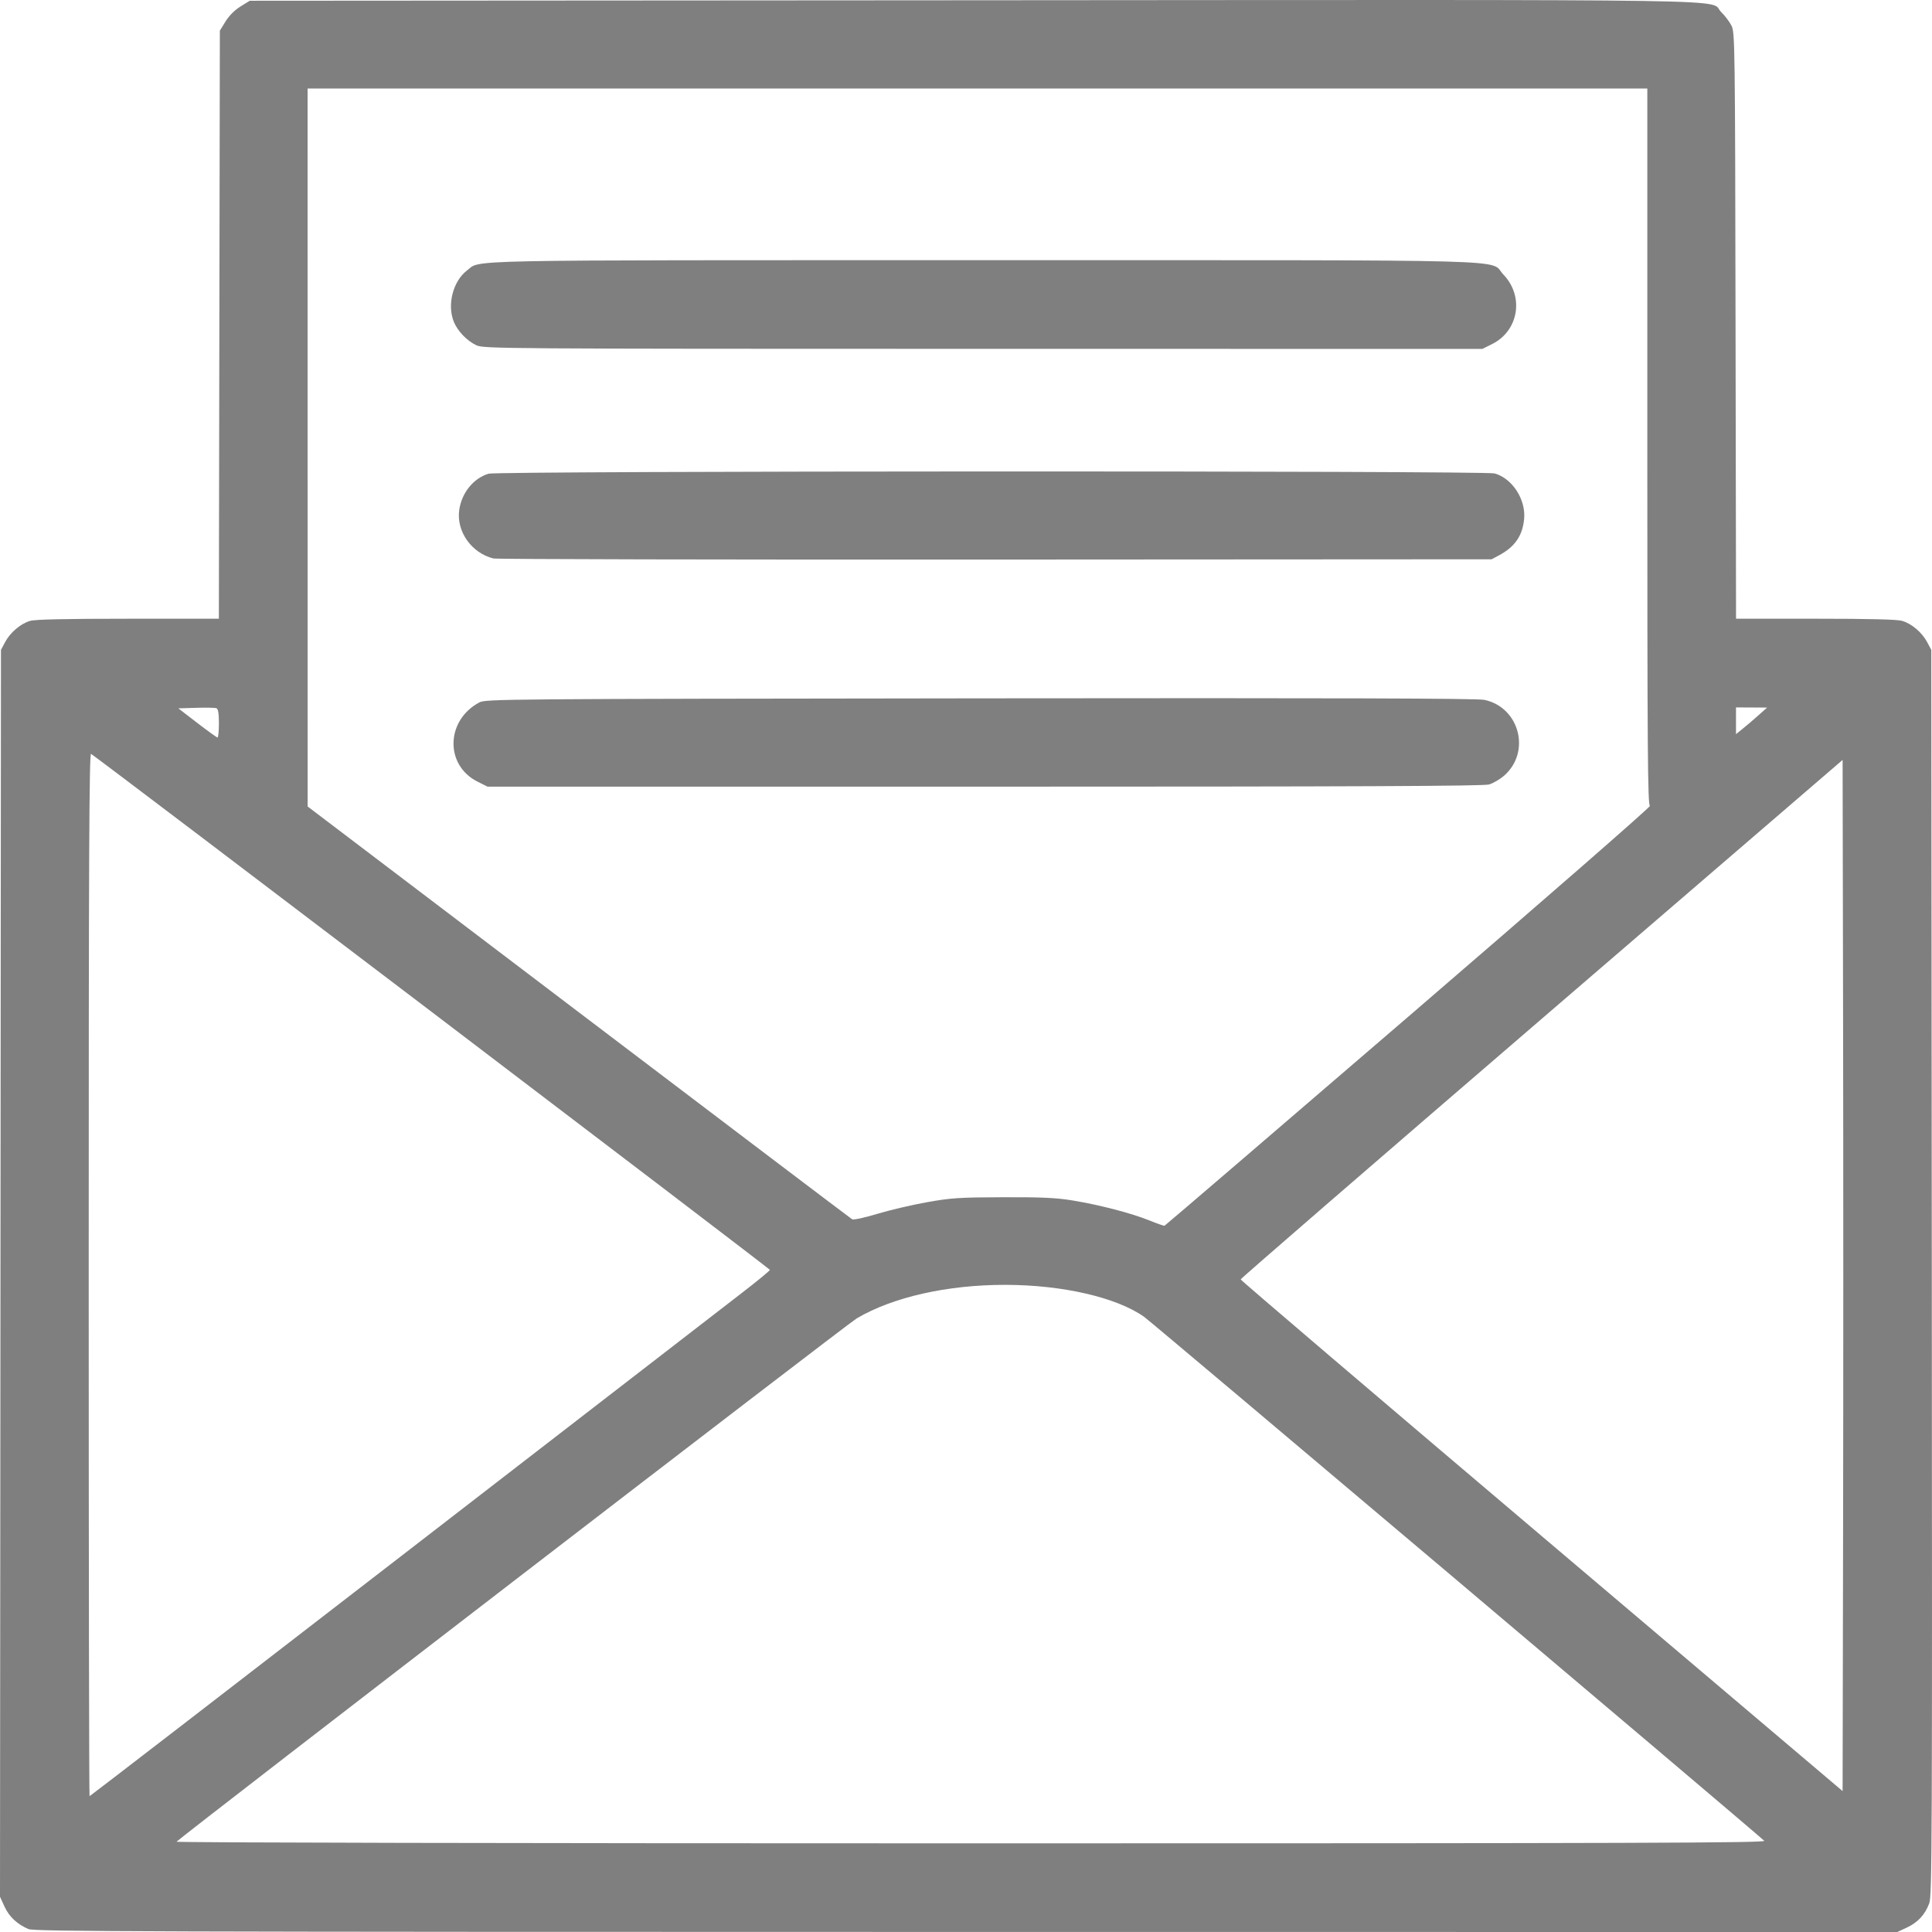
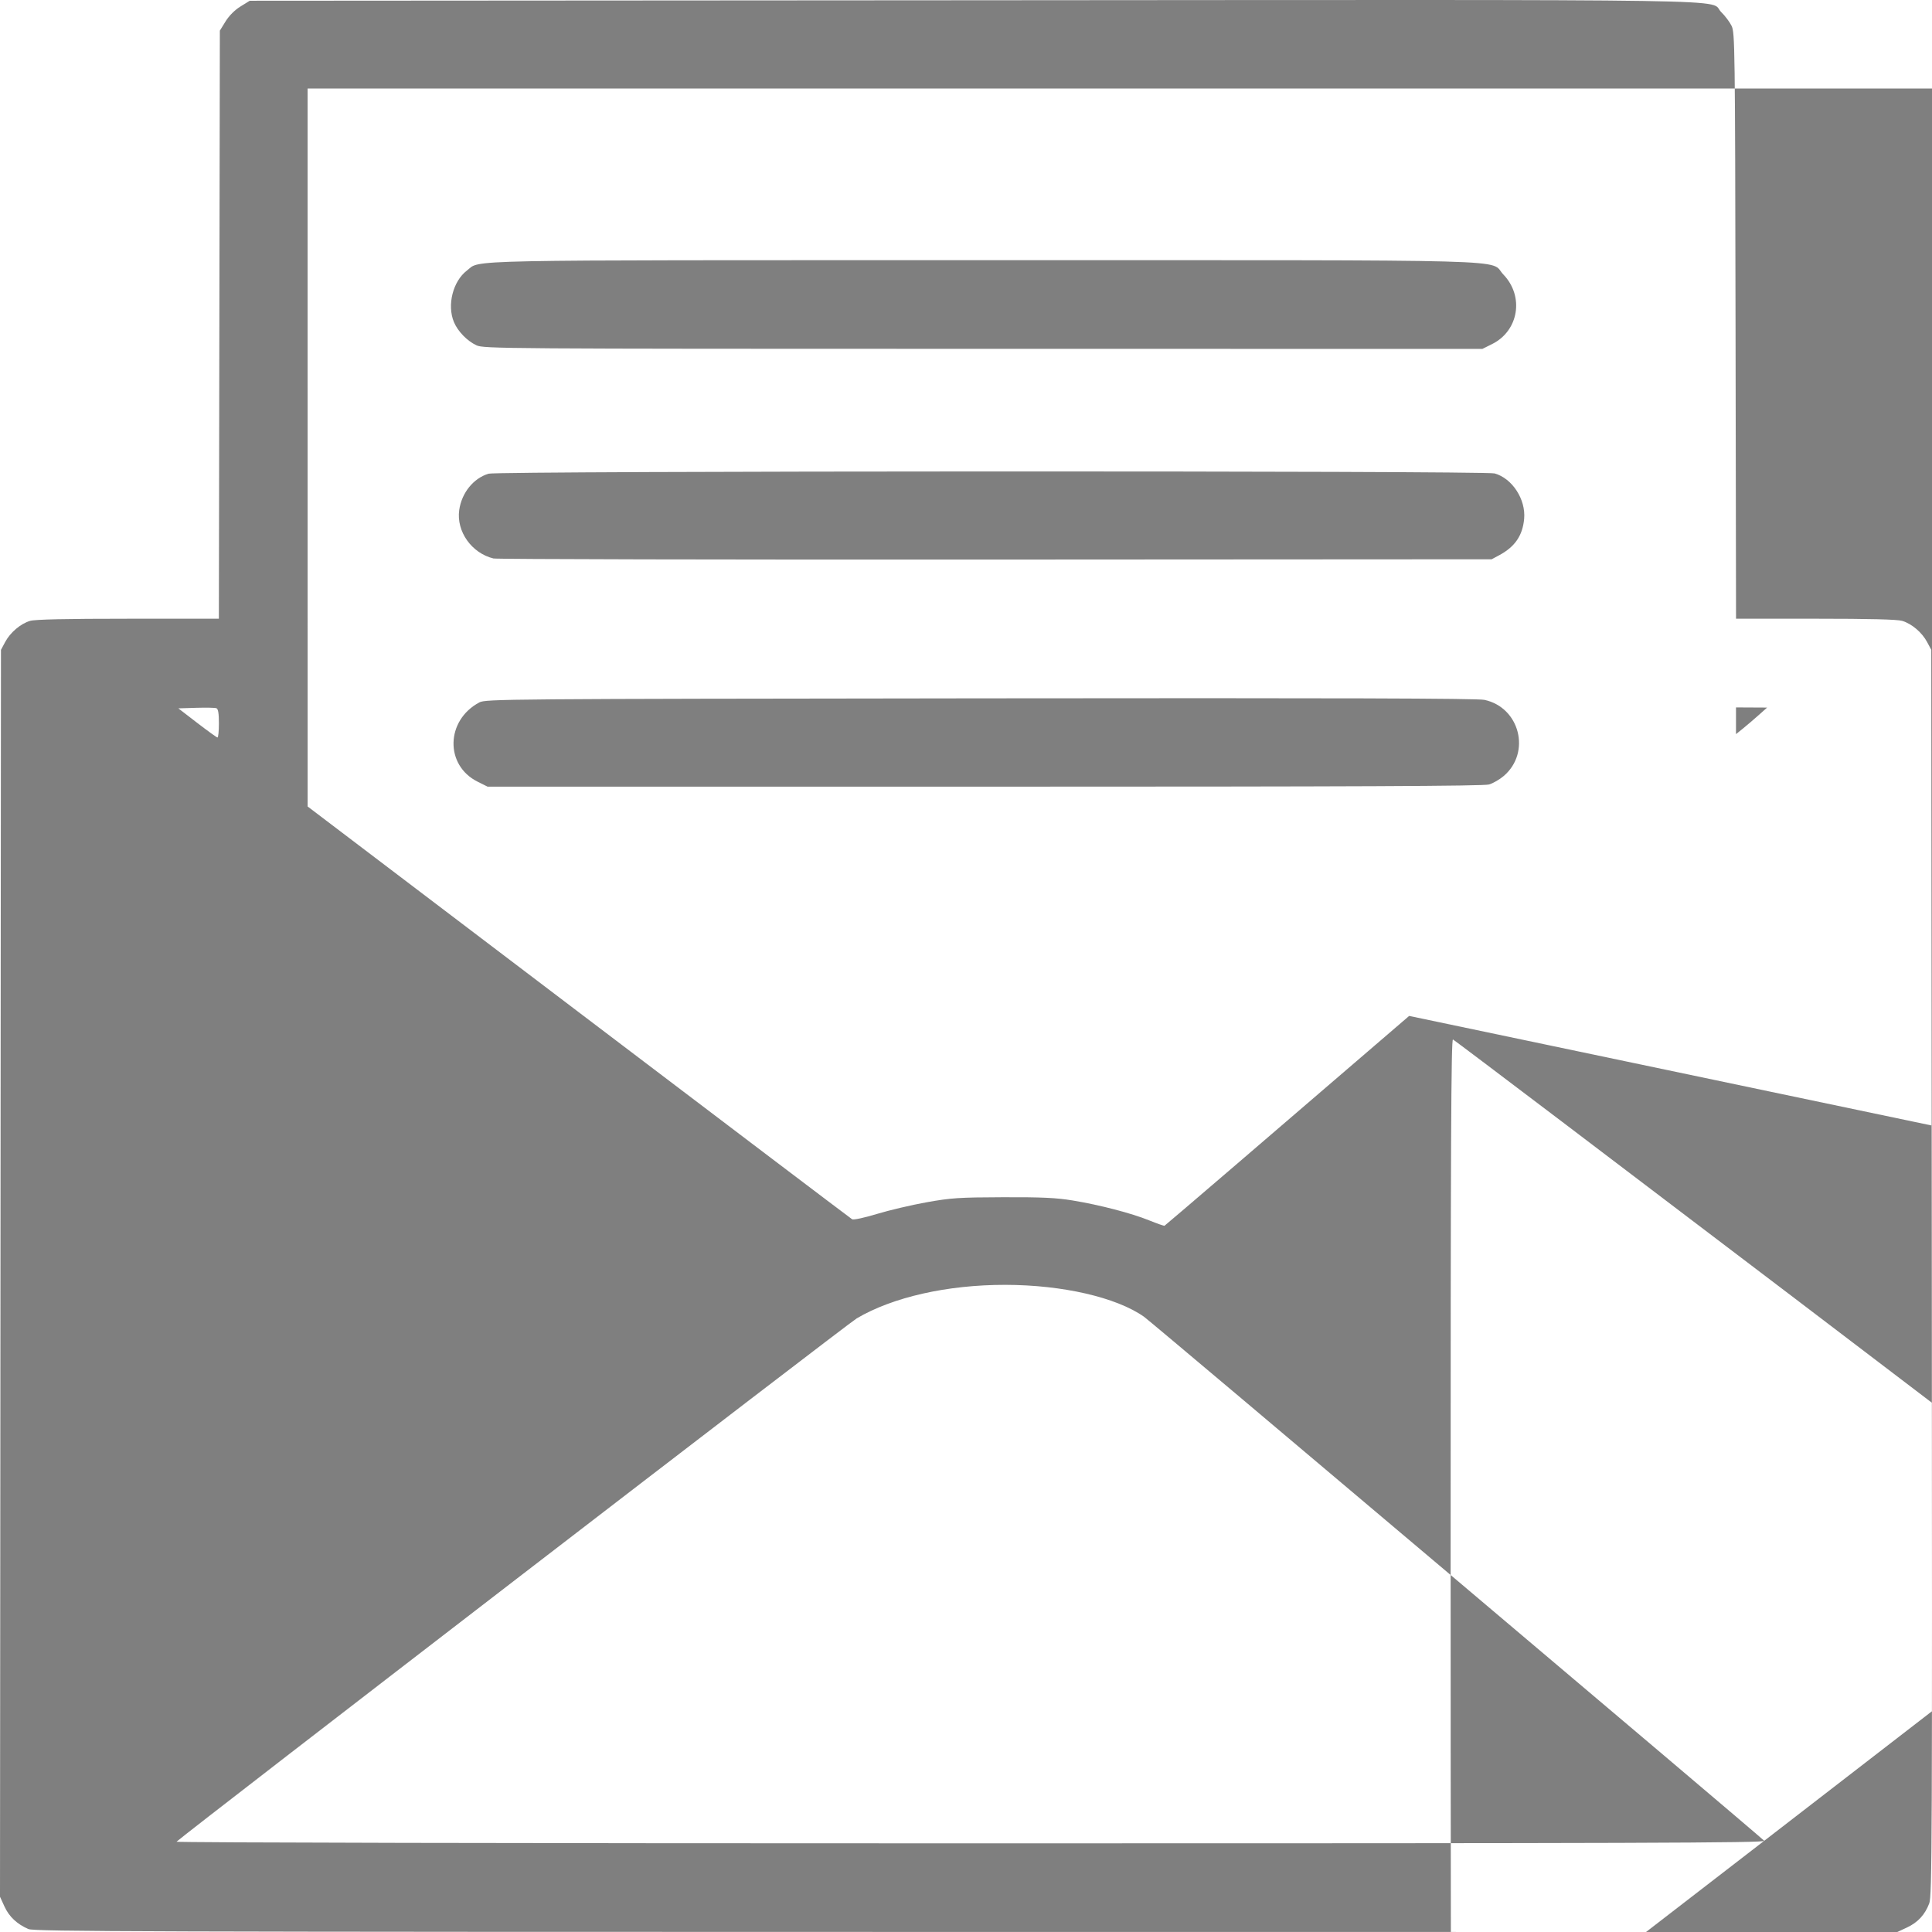
<svg xmlns="http://www.w3.org/2000/svg" xmlns:ns1="http://www.inkscape.org/namespaces/inkscape" xmlns:ns2="http://sodipodi.sourceforge.net/DTD/sodipodi-0.dtd" width="512" height="512" viewBox="0 0 512 512" version="1.1" id="svg5" ns1:version="1.3.2 (091e20e, 2023-11-25, custom)" ns2:docname="icon-send-o.svg">
  <ns2:namedview id="namedview7" pagecolor="#ffffff" bordercolor="#666666" borderopacity="1.0" ns1:pageshadow="2" ns1:pageopacity="0.0" ns1:pagecheckerboard="0" ns1:document-units="px" showgrid="false" ns1:zoom="0.21924453" ns1:cx="-91.222344" ns1:cy="-161.91966" ns1:window-width="1920" ns1:window-height="1017" ns1:window-x="-8" ns1:window-y="-8" ns1:window-maximized="1" ns1:current-layer="layer1" ns1:showpageshadow="2" ns1:deskcolor="#d1d1d1" />
  <defs id="defs2" />
  <g ns1:label="Camada 1" ns1:groupmode="layer" id="layer1">
-     <path style="fill:#7f7f7f;stroke-width:0.5;fill-opacity:1" d="M 7.529,511.221 C 4.513,509.913 2.422,507.945 1.193,505.261 L 0,502.656 0.128,337.438 0.256,172.22 l 1.111,-2.077 c 1.364,-2.55 4.066,-4.844 6.601,-5.603 1.313,-0.393 9.385,-0.571 25.969,-0.571 h 24.064 l 0.131,-77.924 0.131,-77.924 1.513,-2.448 c 0.938,-1.517 2.444,-3.023 3.961,-3.961 l 2.448,-1.513 191.799,-0.128 c 212.451,-0.141 194.495,-0.426 198.162,3.136 0.99,0.961 2.218,2.59 2.73,3.62 0.894,1.798 0.936,4.955 1.062,79.506 l 0.131,77.634 h 21.063 c 14.336,0 21.672,0.182 22.968,0.571 2.536,0.76 5.238,3.053 6.601,5.603 l 1.111,2.077 0.136,165.019 c 0.125,151.098 0.068,165.2 -0.674,167.165 -1.145,3.033 -3.024,5.064 -5.942,6.423 L 502.811,512 256.034,511.986 C 37.867,511.973 9.057,511.884 7.529,511.221 Z m 460.011,-23.39 c -3.822,-3.528 -162.317,-137.444 -164.386,-138.893 -7.339,-5.141 -21.601,-8.419 -36.718,-8.439 -15.364,-0.021 -29.822,3.241 -39.405,8.89 -2.392,1.41 -177.352,136.026 -180.245,138.682 -0.27,0.248 90.409,0.436 210.505,0.436 177.273,0 210.863,-0.108 210.248,-0.676 z M 106.618,412.146 c 45.462,-35.123 85.978,-66.418 90.035,-69.545 4.057,-3.127 7.376,-5.858 7.376,-6.07 0,-0.317 -177.893,-135.536 -179.895,-136.741 -0.499,-0.301 -0.625,27.416 -0.625,137.92 0,76.063 0.101,138.296 0.225,138.296 0.124,0 37.422,-28.737 82.884,-63.86 z m 381.819,-142.457 -0.127,-68.3 -79.759,68.625 c -43.867,37.744 -79.759,68.811 -79.759,69.039 0,0.228 35.892,30.832 79.759,68.01 l 79.759,67.596 0.127,-68.335 c 0.07,-37.584 0.07,-99.07 0,-136.635 z m -114.995,-0.458 c 35.483,-30.529 64.199,-55.579 63.814,-55.668 -0.598,-0.138 -0.701,-14.08 -0.701,-95.136 V 23.452 H 259.035 81.515 l 0.005,95.136 0.005,95.136 71.824,54.506 c 39.503,29.979 72.118,54.68 72.477,54.891 0.367,0.216 3.237,-0.4 6.555,-1.408 3.246,-0.986 9.165,-2.378 13.153,-3.092 6.52,-1.168 8.562,-1.304 20.252,-1.342 10.348,-0.035 14.124,0.142 18.502,0.863 7.156,1.178 15.547,3.362 20.252,5.27 2.063,0.837 3.894,1.477 4.069,1.423 0.175,-0.054 29.35,-25.076 64.833,-55.604 z M 126.572,207.156 c -8.712,-4.341 -8.458,-16.259 0.448,-21.003 1.693,-0.902 6.051,-0.937 132.765,-1.084 94.589,-0.11 131.734,0 133.603,0.403 9.37,2.008 12.4,13.941 5.122,20.17 -1.074,0.919 -2.824,1.932 -3.889,2.252 -1.449,0.434 -35.144,0.58 -133.67,0.58 h -131.733 z m 4.198,-59.155 c -5.785,-1.416 -9.851,-7.147 -9.077,-12.795 0.626,-4.569 3.765,-8.466 7.788,-9.672 2.505,-0.751 263.904,-0.819 266.601,-0.07 4.668,1.297 8.3,6.873 7.833,12.026 -0.403,4.44 -2.443,7.419 -6.609,9.651 l -2.007,1.075 -131.515,0.076 c -72.333,0.042 -132.19,-0.089 -133.015,-0.291 z m -4.5,-56.491 c -2.472,-1.147 -4.95,-3.701 -5.975,-6.16 -1.871,-4.487 -0.274,-10.817 3.445,-13.654 3.821,-2.915 -4.939,-2.739 136.784,-2.739 146.596,0 133.897,-0.349 137.885,3.793 5.557,5.773 4.083,14.906 -2.973,18.423 l -2.582,1.287 -132.291,-0.011 c -127.804,-0.011 -132.359,-0.043 -134.292,-0.939 z M 58.012,191.706 c 0,-2.665 -0.194,-3.84 -0.663,-4.02 -0.364,-0.14 -2.783,-0.189 -5.376,-0.109 l -4.713,0.145 5.001,3.847 c 2.75,2.116 5.169,3.86 5.376,3.875 0.206,0.016 0.375,-1.666 0.375,-3.737 z m 408.045,-2.186 2.25,-2.007 -4.125,-0.021 -4.125,-0.021 v 3.542 3.542 l 1.875,-1.515 c 1.031,-0.833 2.888,-2.417 4.125,-3.521 z" id="path4596" />
+     <path style="fill:#7f7f7f;stroke-width:0.5;fill-opacity:1" d="M 7.529,511.221 C 4.513,509.913 2.422,507.945 1.193,505.261 L 0,502.656 0.128,337.438 0.256,172.22 l 1.111,-2.077 c 1.364,-2.55 4.066,-4.844 6.601,-5.603 1.313,-0.393 9.385,-0.571 25.969,-0.571 h 24.064 l 0.131,-77.924 0.131,-77.924 1.513,-2.448 c 0.938,-1.517 2.444,-3.023 3.961,-3.961 l 2.448,-1.513 191.799,-0.128 c 212.451,-0.141 194.495,-0.426 198.162,3.136 0.99,0.961 2.218,2.59 2.73,3.62 0.894,1.798 0.936,4.955 1.062,79.506 l 0.131,77.634 h 21.063 c 14.336,0 21.672,0.182 22.968,0.571 2.536,0.76 5.238,3.053 6.601,5.603 l 1.111,2.077 0.136,165.019 c 0.125,151.098 0.068,165.2 -0.674,167.165 -1.145,3.033 -3.024,5.064 -5.942,6.423 L 502.811,512 256.034,511.986 C 37.867,511.973 9.057,511.884 7.529,511.221 Z m 460.011,-23.39 c -3.822,-3.528 -162.317,-137.444 -164.386,-138.893 -7.339,-5.141 -21.601,-8.419 -36.718,-8.439 -15.364,-0.021 -29.822,3.241 -39.405,8.89 -2.392,1.41 -177.352,136.026 -180.245,138.682 -0.27,0.248 90.409,0.436 210.505,0.436 177.273,0 210.863,-0.108 210.248,-0.676 z c 45.462,-35.123 85.978,-66.418 90.035,-69.545 4.057,-3.127 7.376,-5.858 7.376,-6.07 0,-0.317 -177.893,-135.536 -179.895,-136.741 -0.499,-0.301 -0.625,27.416 -0.625,137.92 0,76.063 0.101,138.296 0.225,138.296 0.124,0 37.422,-28.737 82.884,-63.86 z m 381.819,-142.457 -0.127,-68.3 -79.759,68.625 c -43.867,37.744 -79.759,68.811 -79.759,69.039 0,0.228 35.892,30.832 79.759,68.01 l 79.759,67.596 0.127,-68.335 c 0.07,-37.584 0.07,-99.07 0,-136.635 z m -114.995,-0.458 c 35.483,-30.529 64.199,-55.579 63.814,-55.668 -0.598,-0.138 -0.701,-14.08 -0.701,-95.136 V 23.452 H 259.035 81.515 l 0.005,95.136 0.005,95.136 71.824,54.506 c 39.503,29.979 72.118,54.68 72.477,54.891 0.367,0.216 3.237,-0.4 6.555,-1.408 3.246,-0.986 9.165,-2.378 13.153,-3.092 6.52,-1.168 8.562,-1.304 20.252,-1.342 10.348,-0.035 14.124,0.142 18.502,0.863 7.156,1.178 15.547,3.362 20.252,5.27 2.063,0.837 3.894,1.477 4.069,1.423 0.175,-0.054 29.35,-25.076 64.833,-55.604 z M 126.572,207.156 c -8.712,-4.341 -8.458,-16.259 0.448,-21.003 1.693,-0.902 6.051,-0.937 132.765,-1.084 94.589,-0.11 131.734,0 133.603,0.403 9.37,2.008 12.4,13.941 5.122,20.17 -1.074,0.919 -2.824,1.932 -3.889,2.252 -1.449,0.434 -35.144,0.58 -133.67,0.58 h -131.733 z m 4.198,-59.155 c -5.785,-1.416 -9.851,-7.147 -9.077,-12.795 0.626,-4.569 3.765,-8.466 7.788,-9.672 2.505,-0.751 263.904,-0.819 266.601,-0.07 4.668,1.297 8.3,6.873 7.833,12.026 -0.403,4.44 -2.443,7.419 -6.609,9.651 l -2.007,1.075 -131.515,0.076 c -72.333,0.042 -132.19,-0.089 -133.015,-0.291 z m -4.5,-56.491 c -2.472,-1.147 -4.95,-3.701 -5.975,-6.16 -1.871,-4.487 -0.274,-10.817 3.445,-13.654 3.821,-2.915 -4.939,-2.739 136.784,-2.739 146.596,0 133.897,-0.349 137.885,3.793 5.557,5.773 4.083,14.906 -2.973,18.423 l -2.582,1.287 -132.291,-0.011 c -127.804,-0.011 -132.359,-0.043 -134.292,-0.939 z M 58.012,191.706 c 0,-2.665 -0.194,-3.84 -0.663,-4.02 -0.364,-0.14 -2.783,-0.189 -5.376,-0.109 l -4.713,0.145 5.001,3.847 c 2.75,2.116 5.169,3.86 5.376,3.875 0.206,0.016 0.375,-1.666 0.375,-3.737 z m 408.045,-2.186 2.25,-2.007 -4.125,-0.021 -4.125,-0.021 v 3.542 3.542 l 1.875,-1.515 c 1.031,-0.833 2.888,-2.417 4.125,-3.521 z" id="path4596" />
  </g>
</svg>